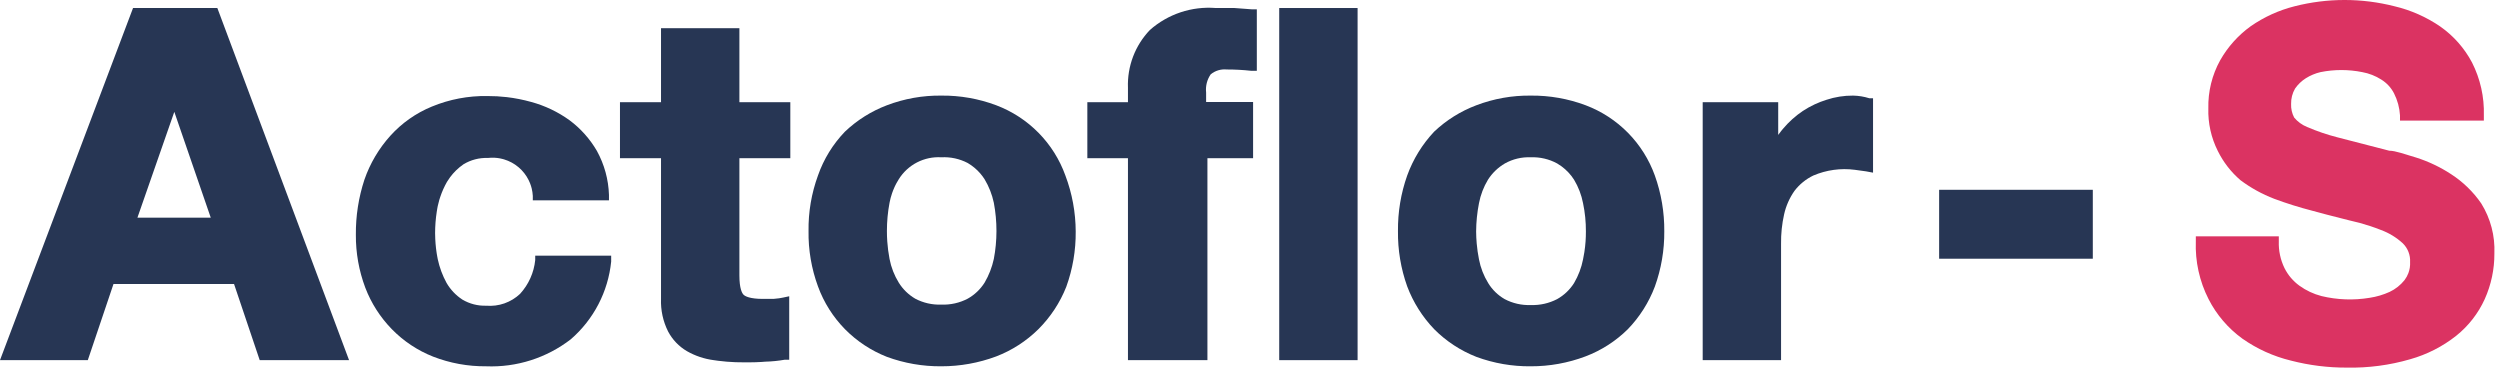
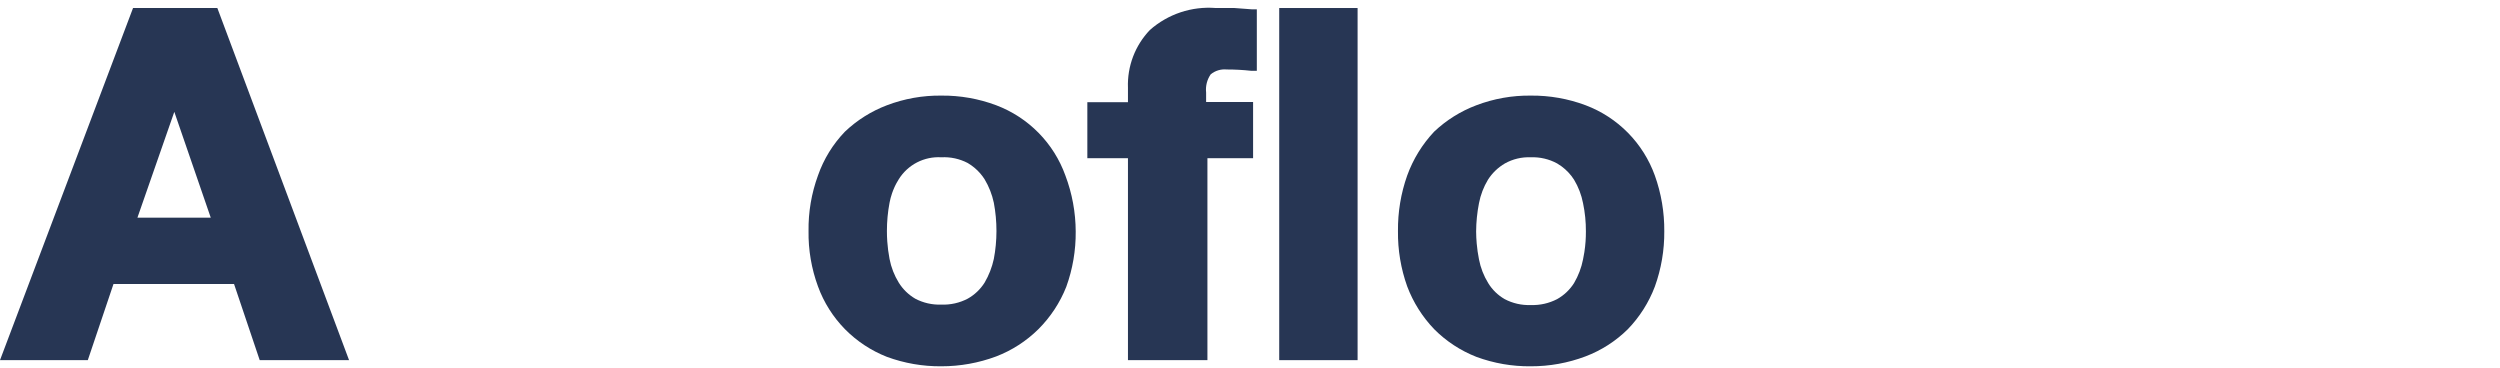
<svg xmlns="http://www.w3.org/2000/svg" width="170" height="25" viewBox="0 0 170 25" fill="none">
  <path d="M76.701 24.49H82.105V10.756H85.21V6.934H82.016V6.292C81.967 5.855 82.078 5.415 82.329 5.053C82.634 4.804 83.026 4.686 83.419 4.725C83.972 4.724 84.525 4.754 85.076 4.814H85.464V0.635H85.135L83.941 0.545H82.672C81.864 0.481 81.05 0.58 80.281 0.836C79.512 1.093 78.802 1.501 78.194 2.038C77.695 2.559 77.305 3.175 77.049 3.849C76.793 4.524 76.674 5.243 76.701 5.964V6.949H73.939V10.756H76.701V24.49Z" fill="#273654" />
  <path fill-rule="evenodd" clip-rule="evenodd" d="M17.66 24.49H23.736L14.779 0.545H9.047L0 24.49H5.971L7.718 19.31H15.914L17.66 24.49ZM14.331 14.801H9.345L11.853 7.606L14.331 14.801Z" fill="#273654" />
-   <path d="M29.453 24.251C30.6 24.696 31.821 24.919 33.05 24.908C35.128 24.992 37.168 24.342 38.813 23.072C40.37 21.725 41.352 19.835 41.56 17.787V17.384H36.395V17.683C36.308 18.54 35.947 19.346 35.365 19.982C35.059 20.27 34.697 20.491 34.301 20.63C33.905 20.769 33.484 20.822 33.066 20.788C32.494 20.807 31.93 20.662 31.438 20.37C30.997 20.08 30.629 19.692 30.364 19.235C30.088 18.729 29.887 18.186 29.767 17.623L29.73 17.427L29.698 17.24L29.674 17.075L29.648 16.873C29.625 16.669 29.608 16.463 29.598 16.257C29.591 16.12 29.587 15.983 29.587 15.846C29.589 15.362 29.625 14.879 29.699 14.4C29.71 14.326 29.722 14.251 29.735 14.177L29.767 14.01C29.796 13.874 29.831 13.739 29.869 13.605L29.895 13.521L29.937 13.392C30.055 13.037 30.209 12.694 30.394 12.368C30.459 12.259 30.53 12.154 30.606 12.052C30.731 11.884 30.869 11.726 31.019 11.58C31.172 11.432 31.338 11.296 31.513 11.174C32.011 10.871 32.588 10.72 33.17 10.741C33.327 10.723 33.485 10.718 33.642 10.727C33.76 10.733 33.876 10.748 33.992 10.769C34.054 10.781 34.116 10.795 34.177 10.811C34.212 10.82 34.246 10.829 34.279 10.839C34.639 10.947 34.973 11.128 35.259 11.37C35.546 11.612 35.78 11.91 35.947 12.246C35.982 12.317 36.014 12.39 36.044 12.464C36.089 12.579 36.127 12.697 36.156 12.816C36.197 12.982 36.221 13.152 36.231 13.323V13.622H41.41V13.249C41.376 12.203 41.095 11.18 40.59 10.263C40.116 9.447 39.481 8.736 38.724 8.173C37.939 7.608 37.06 7.188 36.126 6.934C35.578 6.78 35.021 6.67 34.458 6.604C34.021 6.553 33.581 6.529 33.14 6.531C31.846 6.509 30.56 6.753 29.364 7.248C28.286 7.69 27.323 8.369 26.542 9.233C25.761 10.1 25.162 11.115 24.78 12.219C24.383 13.428 24.187 14.693 24.199 15.966C24.19 17.194 24.408 18.414 24.84 19.564C25.243 20.618 25.858 21.578 26.646 22.385C27.44 23.198 28.396 23.834 29.453 24.251Z" fill="#273654" />
-   <path d="M49.414 24.594C49.81 24.627 50.209 24.642 50.607 24.639L50.896 24.639C51.022 24.638 51.148 24.637 51.276 24.634L51.389 24.631C51.52 24.628 51.652 24.622 51.783 24.613C51.863 24.608 51.944 24.602 52.025 24.594C52.475 24.583 52.925 24.538 53.368 24.46H53.667V20.146L53.249 20.235C53.161 20.254 53.073 20.27 52.984 20.283C52.854 20.302 52.723 20.316 52.593 20.325H51.876C50.995 20.325 50.667 20.146 50.562 20.041C50.458 19.937 50.279 19.623 50.279 18.728V10.756H53.742V6.949H50.279V1.918H44.949V6.949H42.158V10.756H44.949V20.325C44.921 21.09 45.085 21.849 45.427 22.534C45.721 23.093 46.165 23.559 46.71 23.878C47.272 24.199 47.891 24.407 48.532 24.49L48.766 24.523L48.846 24.534C49.035 24.558 49.224 24.578 49.414 24.594Z" fill="#273654" />
  <path fill-rule="evenodd" clip-rule="evenodd" d="M60.31 24.266C61.495 24.702 62.749 24.919 64.012 24.908C65.286 24.909 66.55 24.682 67.744 24.236C68.817 23.823 69.793 23.193 70.61 22.385C71.433 21.564 72.078 20.584 72.506 19.504C72.943 18.298 73.16 17.024 73.148 15.742C73.143 14.441 72.906 13.152 72.446 11.935C72.055 10.846 71.432 9.855 70.62 9.031C69.808 8.206 68.826 7.567 67.744 7.158C66.552 6.711 65.286 6.488 64.012 6.501C62.747 6.485 61.491 6.708 60.31 7.158C59.25 7.56 58.281 8.169 57.458 8.95C56.638 9.801 56.012 10.819 55.622 11.935C55.18 13.145 54.962 14.425 54.981 15.712C54.962 16.995 55.179 18.27 55.622 19.474C56.019 20.564 56.646 21.557 57.458 22.385C58.267 23.204 59.238 23.845 60.31 24.266ZM62.358 11.043C62.868 10.781 63.44 10.661 64.012 10.696C64.633 10.662 65.252 10.796 65.804 11.084C66.129 11.275 66.42 11.517 66.664 11.801C66.769 11.923 66.865 12.053 66.952 12.189C67.248 12.683 67.46 13.223 67.58 13.786C67.7 14.421 67.76 15.066 67.759 15.712C67.759 16.348 67.699 16.983 67.58 17.608C67.458 18.175 67.246 18.719 66.952 19.22C66.666 19.673 66.271 20.048 65.804 20.31C65.252 20.598 64.634 20.737 64.012 20.713C63.395 20.737 62.782 20.598 62.236 20.31C61.779 20.043 61.395 19.669 61.116 19.22C60.811 18.725 60.598 18.179 60.489 17.608C60.413 17.214 60.362 16.816 60.334 16.417C60.318 16.182 60.31 15.947 60.31 15.712C60.309 15.066 60.369 14.421 60.489 13.786C60.53 13.568 60.587 13.353 60.659 13.144C60.708 13.002 60.763 12.863 60.825 12.726L60.88 12.61C60.904 12.562 60.928 12.515 60.953 12.468C61.005 12.373 61.058 12.28 61.116 12.189C61.419 11.702 61.849 11.306 62.358 11.043Z" fill="#273654" />
  <path d="M86.987 24.49H92.316V0.545H86.987V24.49Z" fill="#273654" />
  <path fill-rule="evenodd" clip-rule="evenodd" d="M100.392 24.266C101.577 24.704 102.831 24.922 104.094 24.908C105.363 24.912 106.623 24.684 107.811 24.236C108.891 23.827 109.872 23.197 110.693 22.385C111.495 21.555 112.12 20.569 112.529 19.489C112.965 18.283 113.182 17.009 113.171 15.727C113.182 14.435 112.965 13.151 112.529 11.935C112.137 10.846 111.513 9.855 110.702 9.031C109.89 8.206 108.909 7.567 107.826 7.158C106.633 6.711 105.368 6.488 104.094 6.501C102.83 6.485 101.574 6.708 100.392 7.158C99.327 7.559 98.353 8.168 97.525 8.95C96.716 9.809 96.091 10.825 95.689 11.935C95.26 13.148 95.048 14.426 95.062 15.712C95.046 16.993 95.258 18.267 95.689 19.474C96.098 20.558 96.723 21.549 97.525 22.385C98.34 23.204 99.316 23.844 100.392 24.266ZM102.333 11.114C102.87 10.814 103.48 10.669 104.094 10.696C104.718 10.671 105.337 10.816 105.885 11.114C105.989 11.175 106.089 11.241 106.186 11.312C106.521 11.559 106.81 11.866 107.035 12.219C107.331 12.711 107.538 13.252 107.647 13.816C107.78 14.449 107.845 15.095 107.841 15.742C107.842 15.966 107.834 16.189 107.819 16.412C107.802 16.659 107.774 16.905 107.736 17.15C107.711 17.313 107.681 17.476 107.647 17.638C107.536 18.206 107.329 18.751 107.035 19.25C106.748 19.703 106.353 20.078 105.885 20.34C105.333 20.626 104.716 20.765 104.094 20.743C103.477 20.767 102.864 20.628 102.318 20.34C101.859 20.077 101.473 19.702 101.198 19.25C100.893 18.755 100.68 18.209 100.571 17.638C100.499 17.281 100.448 16.921 100.416 16.559C100.392 16.288 100.379 16.015 100.377 15.742C100.381 15.095 100.446 14.45 100.571 13.816C100.679 13.252 100.886 12.711 101.183 12.219C101.473 11.765 101.868 11.386 102.333 11.114Z" fill="#273654" />
-   <path d="M115.783 24.49H121.112V16.593C121.102 15.91 121.172 15.229 121.322 14.563C121.451 13.995 121.689 13.457 122.024 12.98C122.362 12.535 122.803 12.177 123.307 11.935C124.196 11.556 125.17 11.422 126.129 11.547L126.89 11.652L127.367 11.741V6.681H127.114C126.756 6.569 126.384 6.508 126.009 6.501C125.395 6.497 124.785 6.593 124.203 6.785C123.928 6.87 123.66 6.974 123.4 7.095C123.12 7.226 122.849 7.376 122.591 7.546C122.088 7.885 121.636 8.292 121.247 8.755C121.162 8.851 121.085 8.954 121.01 9.054L120.918 9.174V6.949H115.783V24.49Z" fill="#273654" />
-   <path d="M131.861 17.593H142.311V12.906H131.861V17.593Z" fill="#273654" />
-   <path d="M155.78 24.52C157.028 24.843 158.313 25.004 159.602 24.997C161.05 25.025 162.495 24.834 163.886 24.43C165.026 24.11 166.092 23.567 167.021 22.833C167.855 22.166 168.521 21.312 168.962 20.34C169.4 19.364 169.625 18.305 169.618 17.235C169.669 16.036 169.357 14.85 168.723 13.831C168.178 13.041 167.483 12.367 166.678 11.846C165.937 11.36 165.133 10.978 164.289 10.711C163.513 10.487 162.901 10.248 162.468 10.248L158.945 9.338C158.241 9.158 157.553 8.923 156.885 8.636C156.542 8.498 156.24 8.278 156.004 7.994C155.853 7.71 155.781 7.39 155.795 7.069C155.787 6.702 155.88 6.341 156.063 6.024C156.257 5.743 156.507 5.504 156.795 5.322C157.104 5.128 157.441 4.987 157.795 4.904C158.731 4.716 159.696 4.716 160.632 4.904C161.094 4.987 161.535 5.159 161.93 5.412C162.299 5.641 162.598 5.966 162.796 6.352C163.031 6.817 163.168 7.325 163.2 7.845V8.203H168.902V7.845C168.938 6.597 168.661 5.36 168.096 4.247C167.579 3.271 166.837 2.432 165.932 1.799C164.989 1.155 163.936 0.689 162.826 0.426C160.598 -0.142 158.263 -0.142 156.034 0.426C154.965 0.695 153.953 1.155 153.048 1.784C152.198 2.397 151.49 3.186 150.973 4.098C150.419 5.097 150.141 6.225 150.167 7.367C150.138 8.371 150.358 9.366 150.809 10.263C151.183 11.021 151.706 11.697 152.347 12.249C153.05 12.776 153.824 13.203 154.646 13.518C155.487 13.831 156.344 14.1 157.213 14.324C157.894 14.515 158.576 14.687 159.242 14.855L159.736 14.981C160.223 15.086 160.703 15.217 161.175 15.373C161.419 15.454 161.661 15.543 161.901 15.637C162.453 15.84 162.96 16.149 163.393 16.548C163.561 16.713 163.692 16.911 163.776 17.13C163.861 17.348 163.899 17.583 163.886 17.817C163.9 18.075 163.86 18.331 163.771 18.57C163.709 18.737 163.622 18.896 163.513 19.041C163.241 19.384 162.894 19.66 162.498 19.847C162.066 20.044 161.608 20.18 161.14 20.25C160.048 20.432 158.931 20.391 157.855 20.131C157.319 19.991 156.812 19.753 156.362 19.429C155.933 19.118 155.585 18.709 155.347 18.235C155.071 17.669 154.938 17.043 154.959 16.414V16.07H149.316V16.414C149.266 17.775 149.564 19.126 150.182 20.34C150.724 21.405 151.513 22.326 152.481 23.027C153.477 23.727 154.597 24.233 155.78 24.52Z" fill="#DB3362" />
</svg>